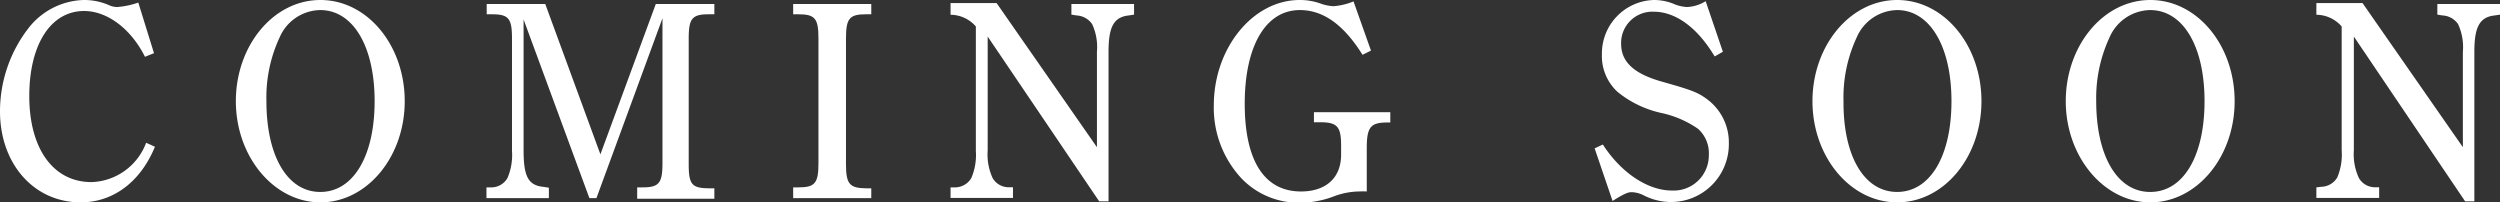
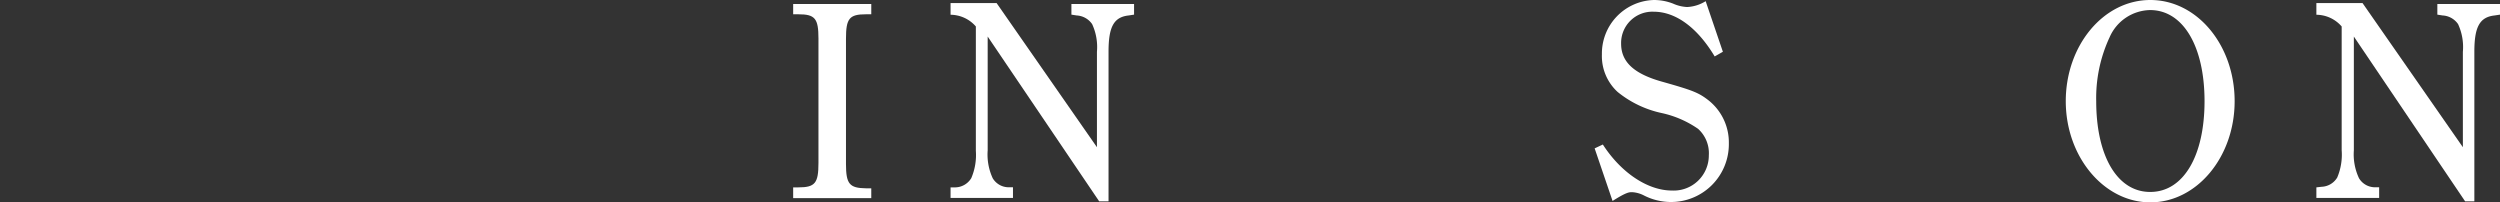
<svg xmlns="http://www.w3.org/2000/svg" viewBox="0 0 213.48 17.28">
  <rect x="0" y="0" width="213.48" height="17.28" fill="#333333" stroke="none" />
  <defs>
    <style>.cls-1{fill:#fff;}</style>
  </defs>
  <g id="レイヤー_2" data-name="レイヤー 2">
    <g id="レイヤー_1-2" data-name="レイヤー 1">
-       <path class="cls-1" d="M13.23,12.53c-1.23,3-3.56,4.75-6.34,4.75C2.9,17.28,0,14,0,9.5A11.63,11.63,0,0,1,2.45,2.38,6.19,6.19,0,0,1,7.15,0,5.36,5.36,0,0,1,9.24.41,1.74,1.74,0,0,0,10,.6,7.07,7.07,0,0,0,11.81.22l1.34,4.32-.77.31C11.19,2.47,9.17.94,7.18.94,4.34.94,2.5,3.79,2.5,8.21s2,7.34,5.32,7.34a5.16,5.16,0,0,0,4.66-3.36Z" />
-       <path class="cls-1" d="M27.36,0c4,0,7.2,3.86,7.2,8.64s-3.24,8.64-7.2,8.64-7.22-3.89-7.22-8.64S23.35,0,27.36,0Zm0,16.39c2.8,0,4.63-3.05,4.63-7.75S30.14.86,27.34.86a3.84,3.84,0,0,0-3.46,2.33,12.13,12.13,0,0,0-1.13,5.45C22.75,13.34,24.55,16.39,27.34,16.39Z" />
-       <path class="cls-1" d="M61,1.22h-.48c-1.42,0-1.71.36-1.71,2.07V14c0,1.75.26,2.06,1.71,2.08H61v.89H54.41V16h.45c1.42,0,1.71-.36,1.71-2.08V1.56L50.93,16.92h-.6L44.71,1.66V12.84c0,2.26.41,3,1.73,3.12l.43.07v.89H41.54V16L42,16a1.58,1.58,0,0,0,1.34-.81,5,5,0,0,0,.38-2.31V3.29c0-1.71-.28-2.07-1.7-2.07h-.46V.34h5l4.71,12.84L56,.34h5Z" />
      <path class="cls-1" d="M74.4,16.92H67.73V16h.45c1.42,0,1.71-.36,1.71-2.08V3.29c0-1.71-.29-2.07-1.71-2.07h-.45V.34H74.4v.88h-.46c-1.41,0-1.7.36-1.7,2.07V14c0,1.7.29,2.06,1.7,2.08h.46Z" />
      <path class="cls-1" d="M84.34,3.12v9.72a4.81,4.81,0,0,0,.43,2.38,1.59,1.59,0,0,0,1.29.77l.44,0v.91H81.17V16L81.6,16a1.63,1.63,0,0,0,1.34-.79,5,5,0,0,0,.39-2.33V2.26a2.89,2.89,0,0,0-2.16-1v-1H85.1l8.57,12.31V4.42a4.66,4.66,0,0,0-.41-2.36,1.71,1.71,0,0,0-1.32-.74l-.45-.07V.34h5.35v.91l-.46.07c-1.29.14-1.72,1-1.72,3.1V17.19h-.8Z" />
-       <path class="cls-1" d="M117.07,4.32l-.72.36C114.74,2.11,113,.86,111,.86c-2.93,0-4.71,3.08-4.71,8s1.71,7.49,4.8,7.49c2.14,0,3.43-1.17,3.43-3.14v-.77c0-1.63-.33-2-1.77-2h-.55V9.58h6.52v.88h-.26c-1.42,0-1.75.39-1.75,2.19v3.7a5.94,5.94,0,0,0-.65,0,6.29,6.29,0,0,0-2.14.41,8.13,8.13,0,0,1-2.92.55,6.76,6.76,0,0,1-5-2.09A8.85,8.85,0,0,1,103.65,9c0-4.9,3.34-9,7.33-9a5.29,5.29,0,0,1,1.89.34,3.78,3.78,0,0,0,1,.19,5.55,5.55,0,0,0,1.71-.41Z" />
      <path class="cls-1" d="M136.17,12.67l.7-.33c1.56,2.42,3.84,3.93,5.9,3.93a3,3,0,0,0,3.15-3A2.8,2.8,0,0,0,145,11a8.69,8.69,0,0,0-3.12-1.35,8.92,8.92,0,0,1-3.75-1.8,4.15,4.15,0,0,1-1.34-3.21A4.57,4.57,0,0,1,141.24,0a4.5,4.5,0,0,1,1.63.31,3.32,3.32,0,0,0,1.2.29,3.28,3.28,0,0,0,1.58-.5l1.47,4.32-.7.4C144.94,2.35,143.09,1,141.21,1a2.67,2.67,0,0,0-2.78,2.73c0,1.56,1.1,2.57,3.48,3.24,2.66.75,3.14.94,4,1.61a4.59,4.59,0,0,1,1.72,3.67,4.94,4.94,0,0,1-4.94,5,5.09,5.09,0,0,1-2.33-.57,2.49,2.49,0,0,0-1-.27c-.24,0-.48,0-1.66.75Z" />
-       <path class="cls-1" d="M162,0c4,0,7.2,3.86,7.2,8.64S166,17.28,162,17.28s-7.23-3.89-7.23-8.64S158,0,162,0Zm0,16.39c2.81,0,4.64-3.05,4.64-7.75S164.78.86,162,.86a3.84,3.84,0,0,0-3.45,2.33,12.13,12.13,0,0,0-1.13,5.45C157.39,13.34,159.19,16.39,162,16.39Z" />
      <path class="cls-1" d="M183.62,0c4,0,7.2,3.86,7.2,8.64s-3.24,8.64-7.2,8.64-7.22-3.89-7.22-8.64S179.61,0,183.62,0Zm0,16.39c2.81,0,4.63-3.05,4.63-7.75S186.41.86,183.6.86a3.85,3.85,0,0,0-3.46,2.33A12.26,12.26,0,0,0,179,8.64C179,13.34,180.81,16.39,183.6,16.39Z" />
      <path class="cls-1" d="M201,3.12v9.72a4.79,4.79,0,0,0,.44,2.38,1.59,1.59,0,0,0,1.29.77l.43,0v.91H197.8V16l.44-.05a1.63,1.63,0,0,0,1.34-.79,5,5,0,0,0,.38-2.33V2.26a2.88,2.88,0,0,0-2.16-1v-1h3.94l8.57,12.31V4.42a4.66,4.66,0,0,0-.41-2.36,1.71,1.71,0,0,0-1.32-.74l-.45-.07V.34h5.35v.91l-.46.07c-1.29.14-1.73,1-1.73,3.1V17.19h-.79Z" />
    </g>
  </g>
</svg>